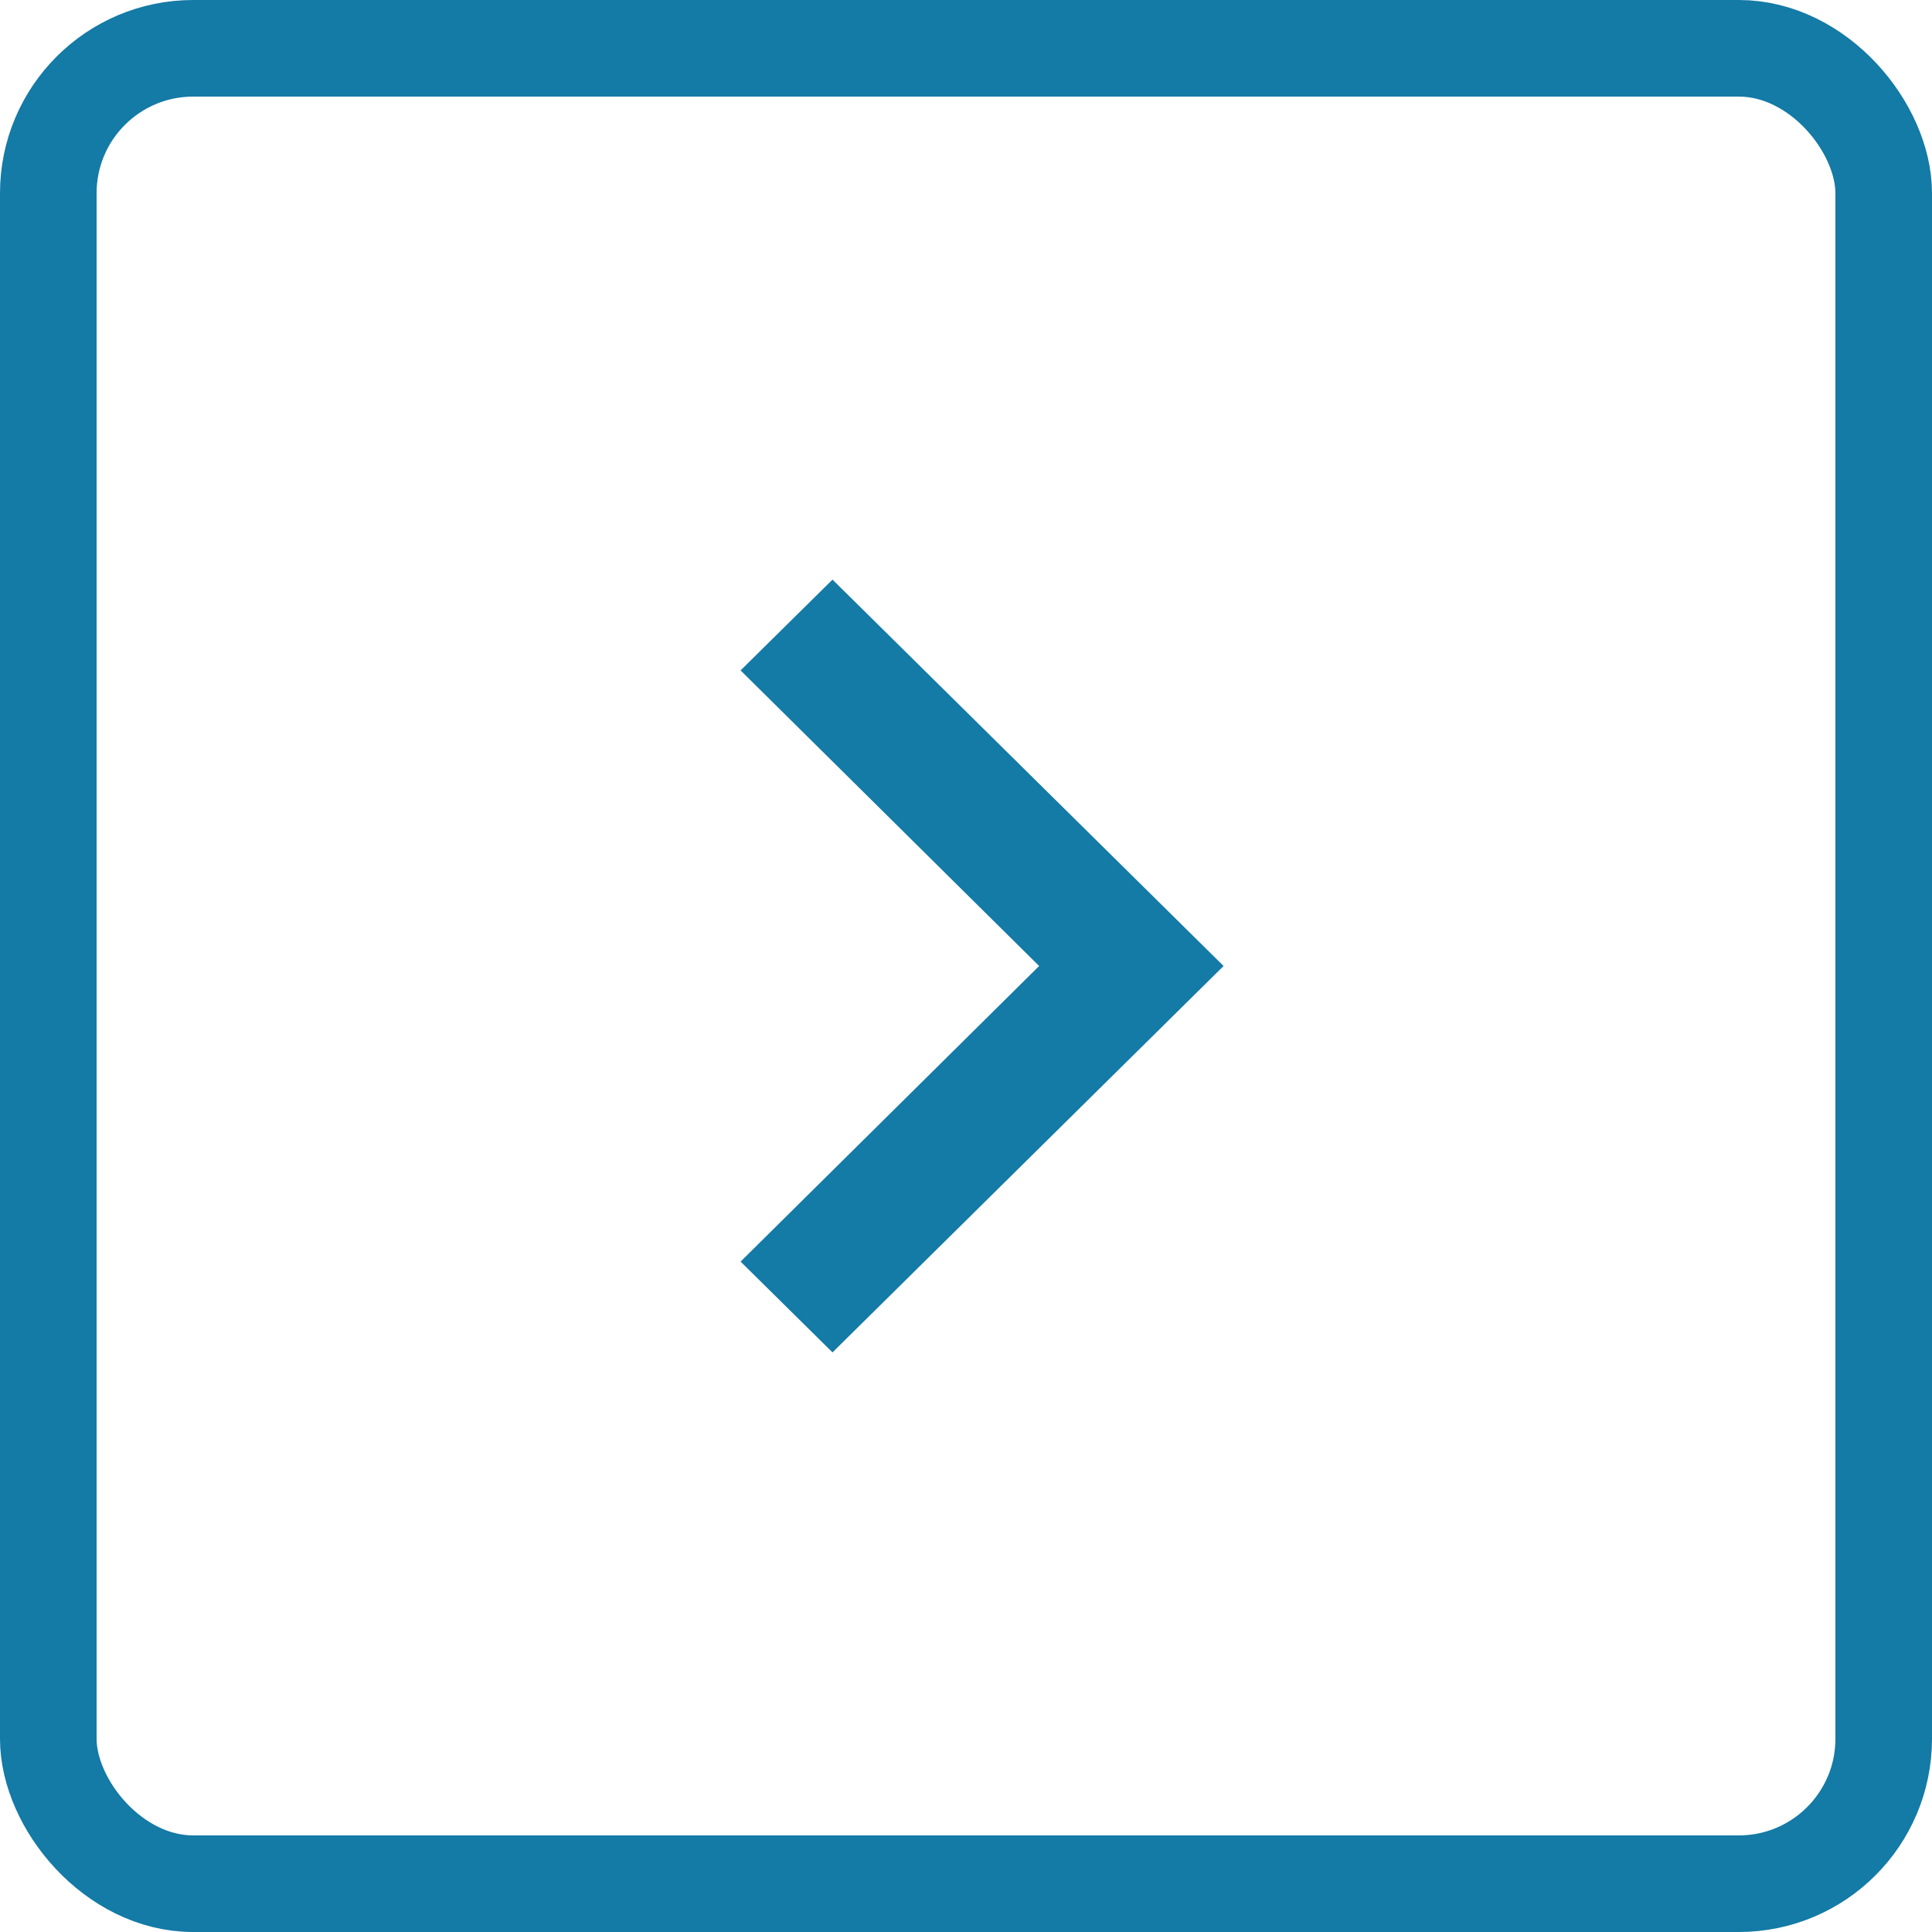
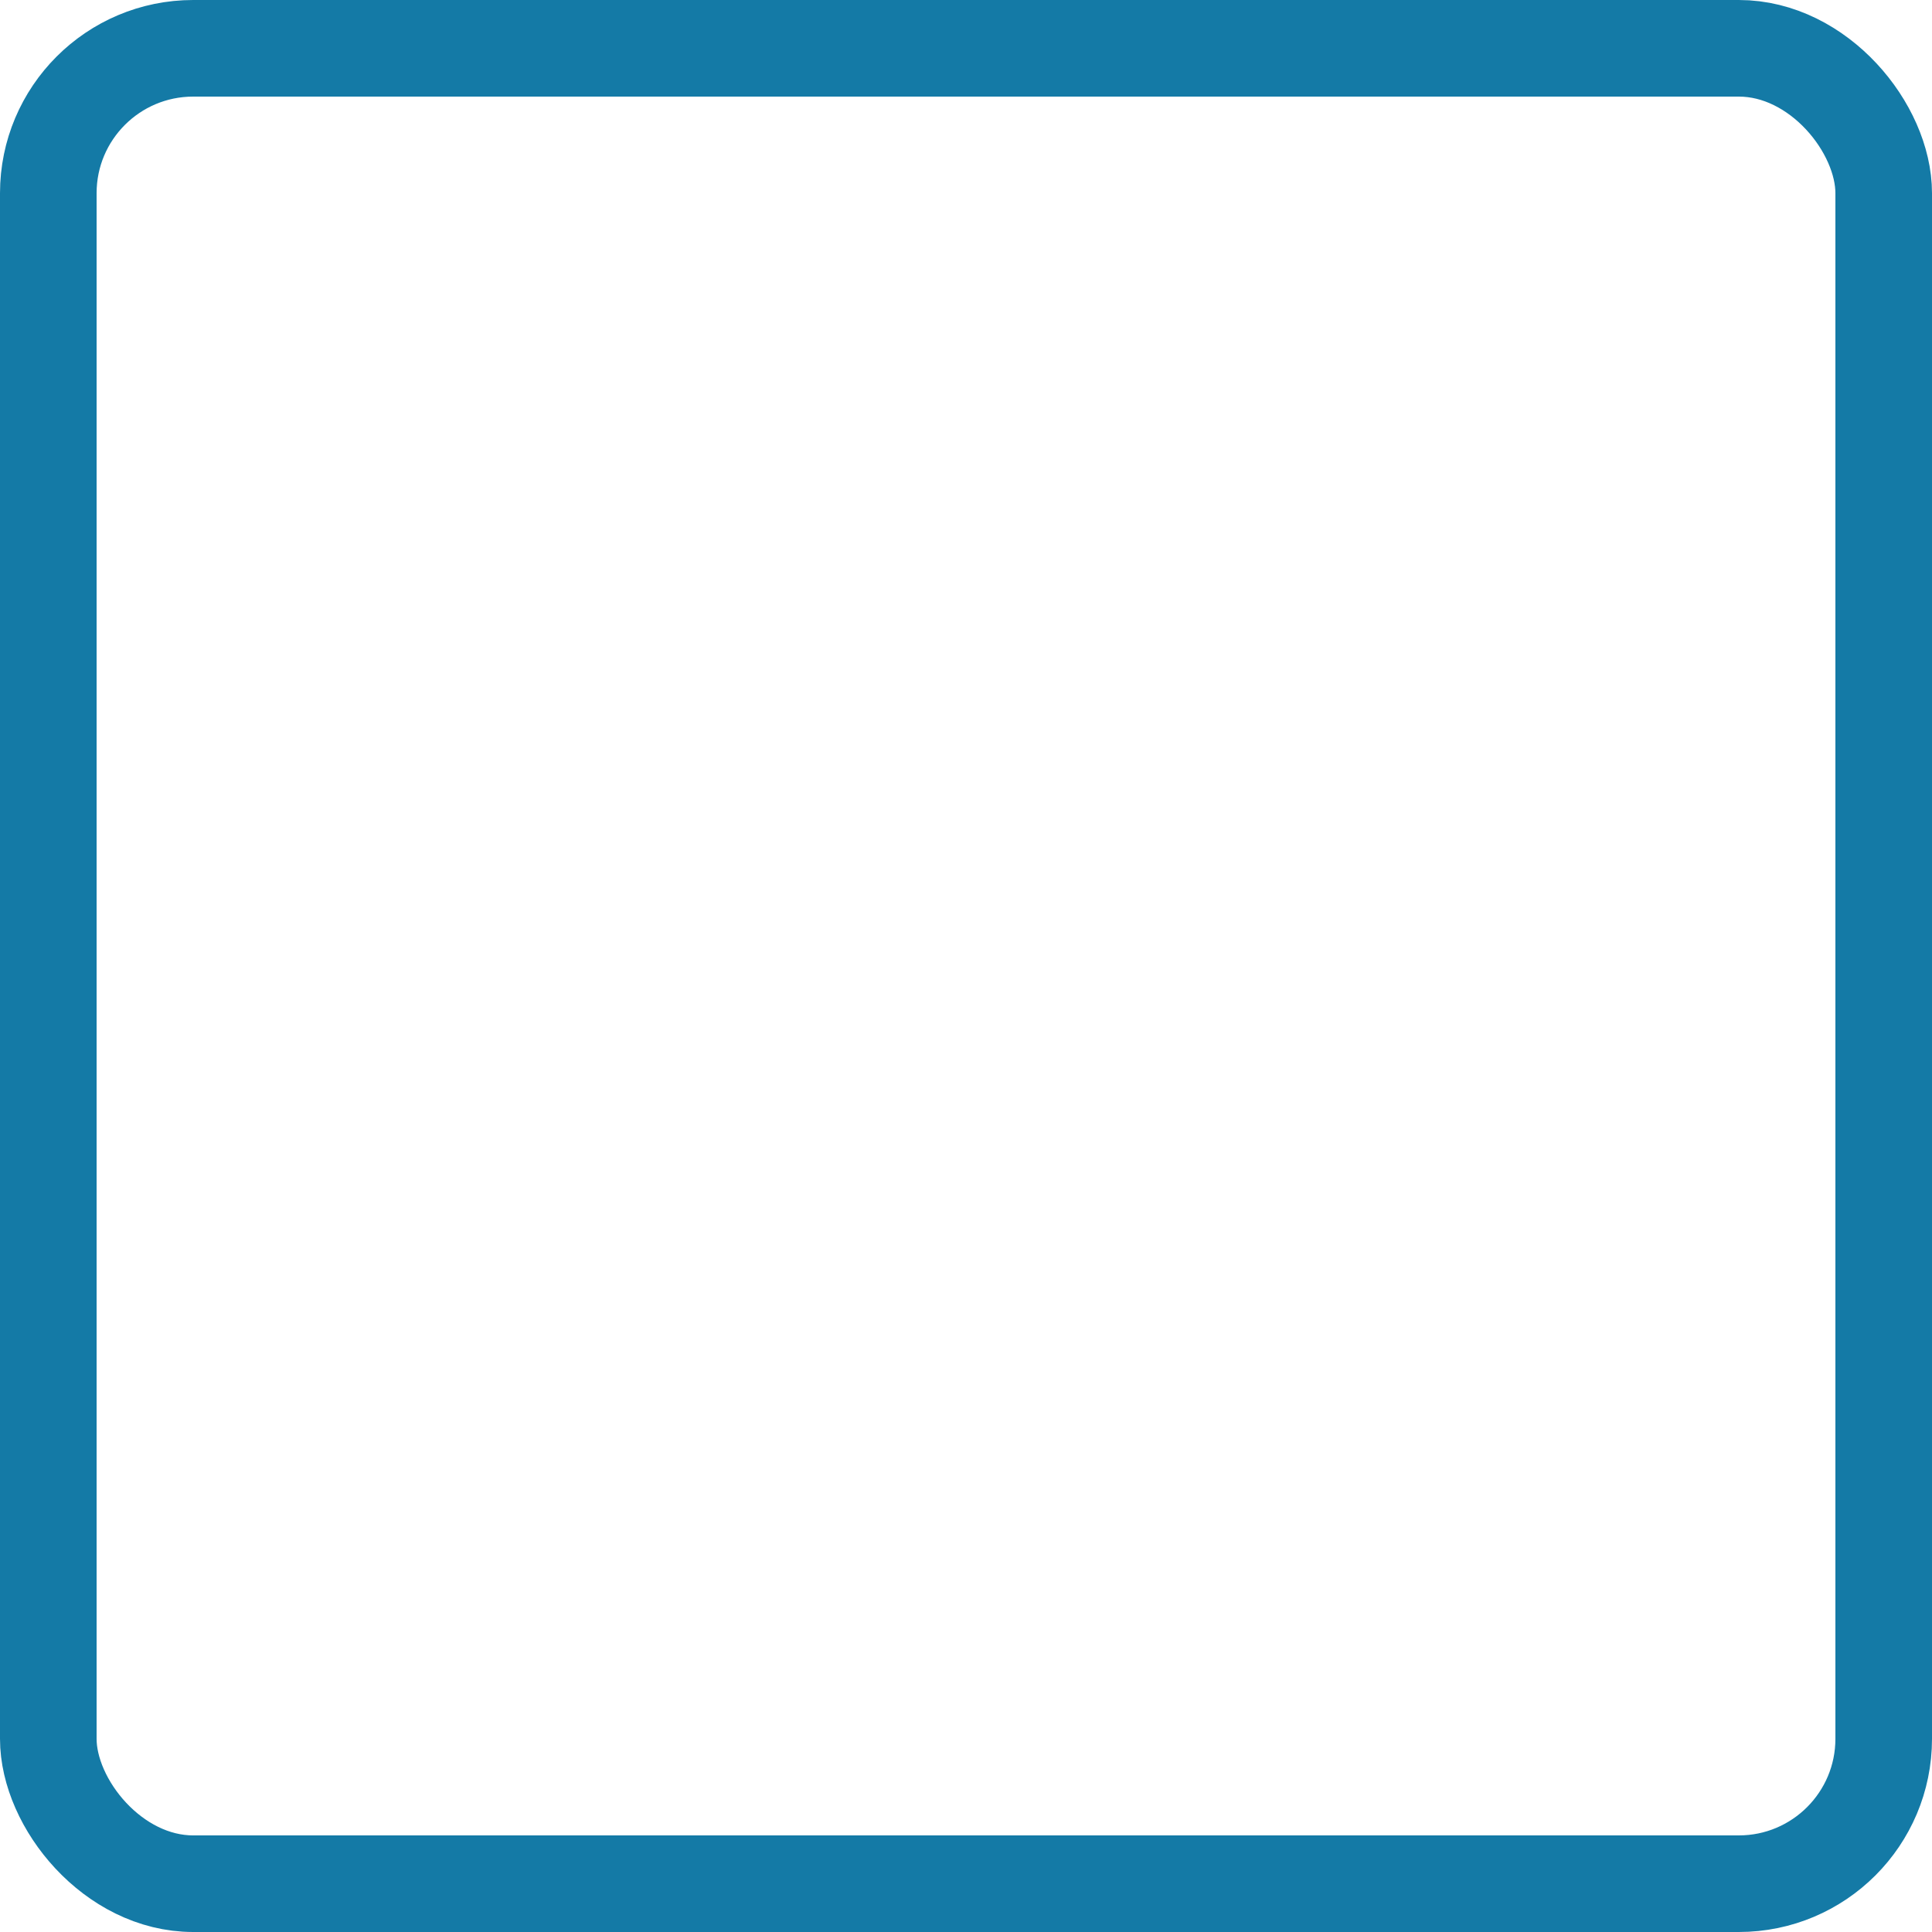
<svg xmlns="http://www.w3.org/2000/svg" width="40" height="40" viewBox="0 0 40 40" fill="none">
  <rect x="1" y="1" width="38" height="38" rx="3" stroke="#147AA6" stroke-width="2" />
  <g clip-path="url(#clip0_282_547)">
-     <path d="M17.236 12L15.333 13.88L21.514 20L15.333 26.12L17.236 28L25.333 20L17.236 12Z" fill="#147AA6" />
-   </g>
+     </g>
  <defs>
    <clipPath id="clip0_282_547">
      <rect width="16" height="16" fill="white" transform="translate(12 12)" />
    </clipPath>
  </defs>
</svg>